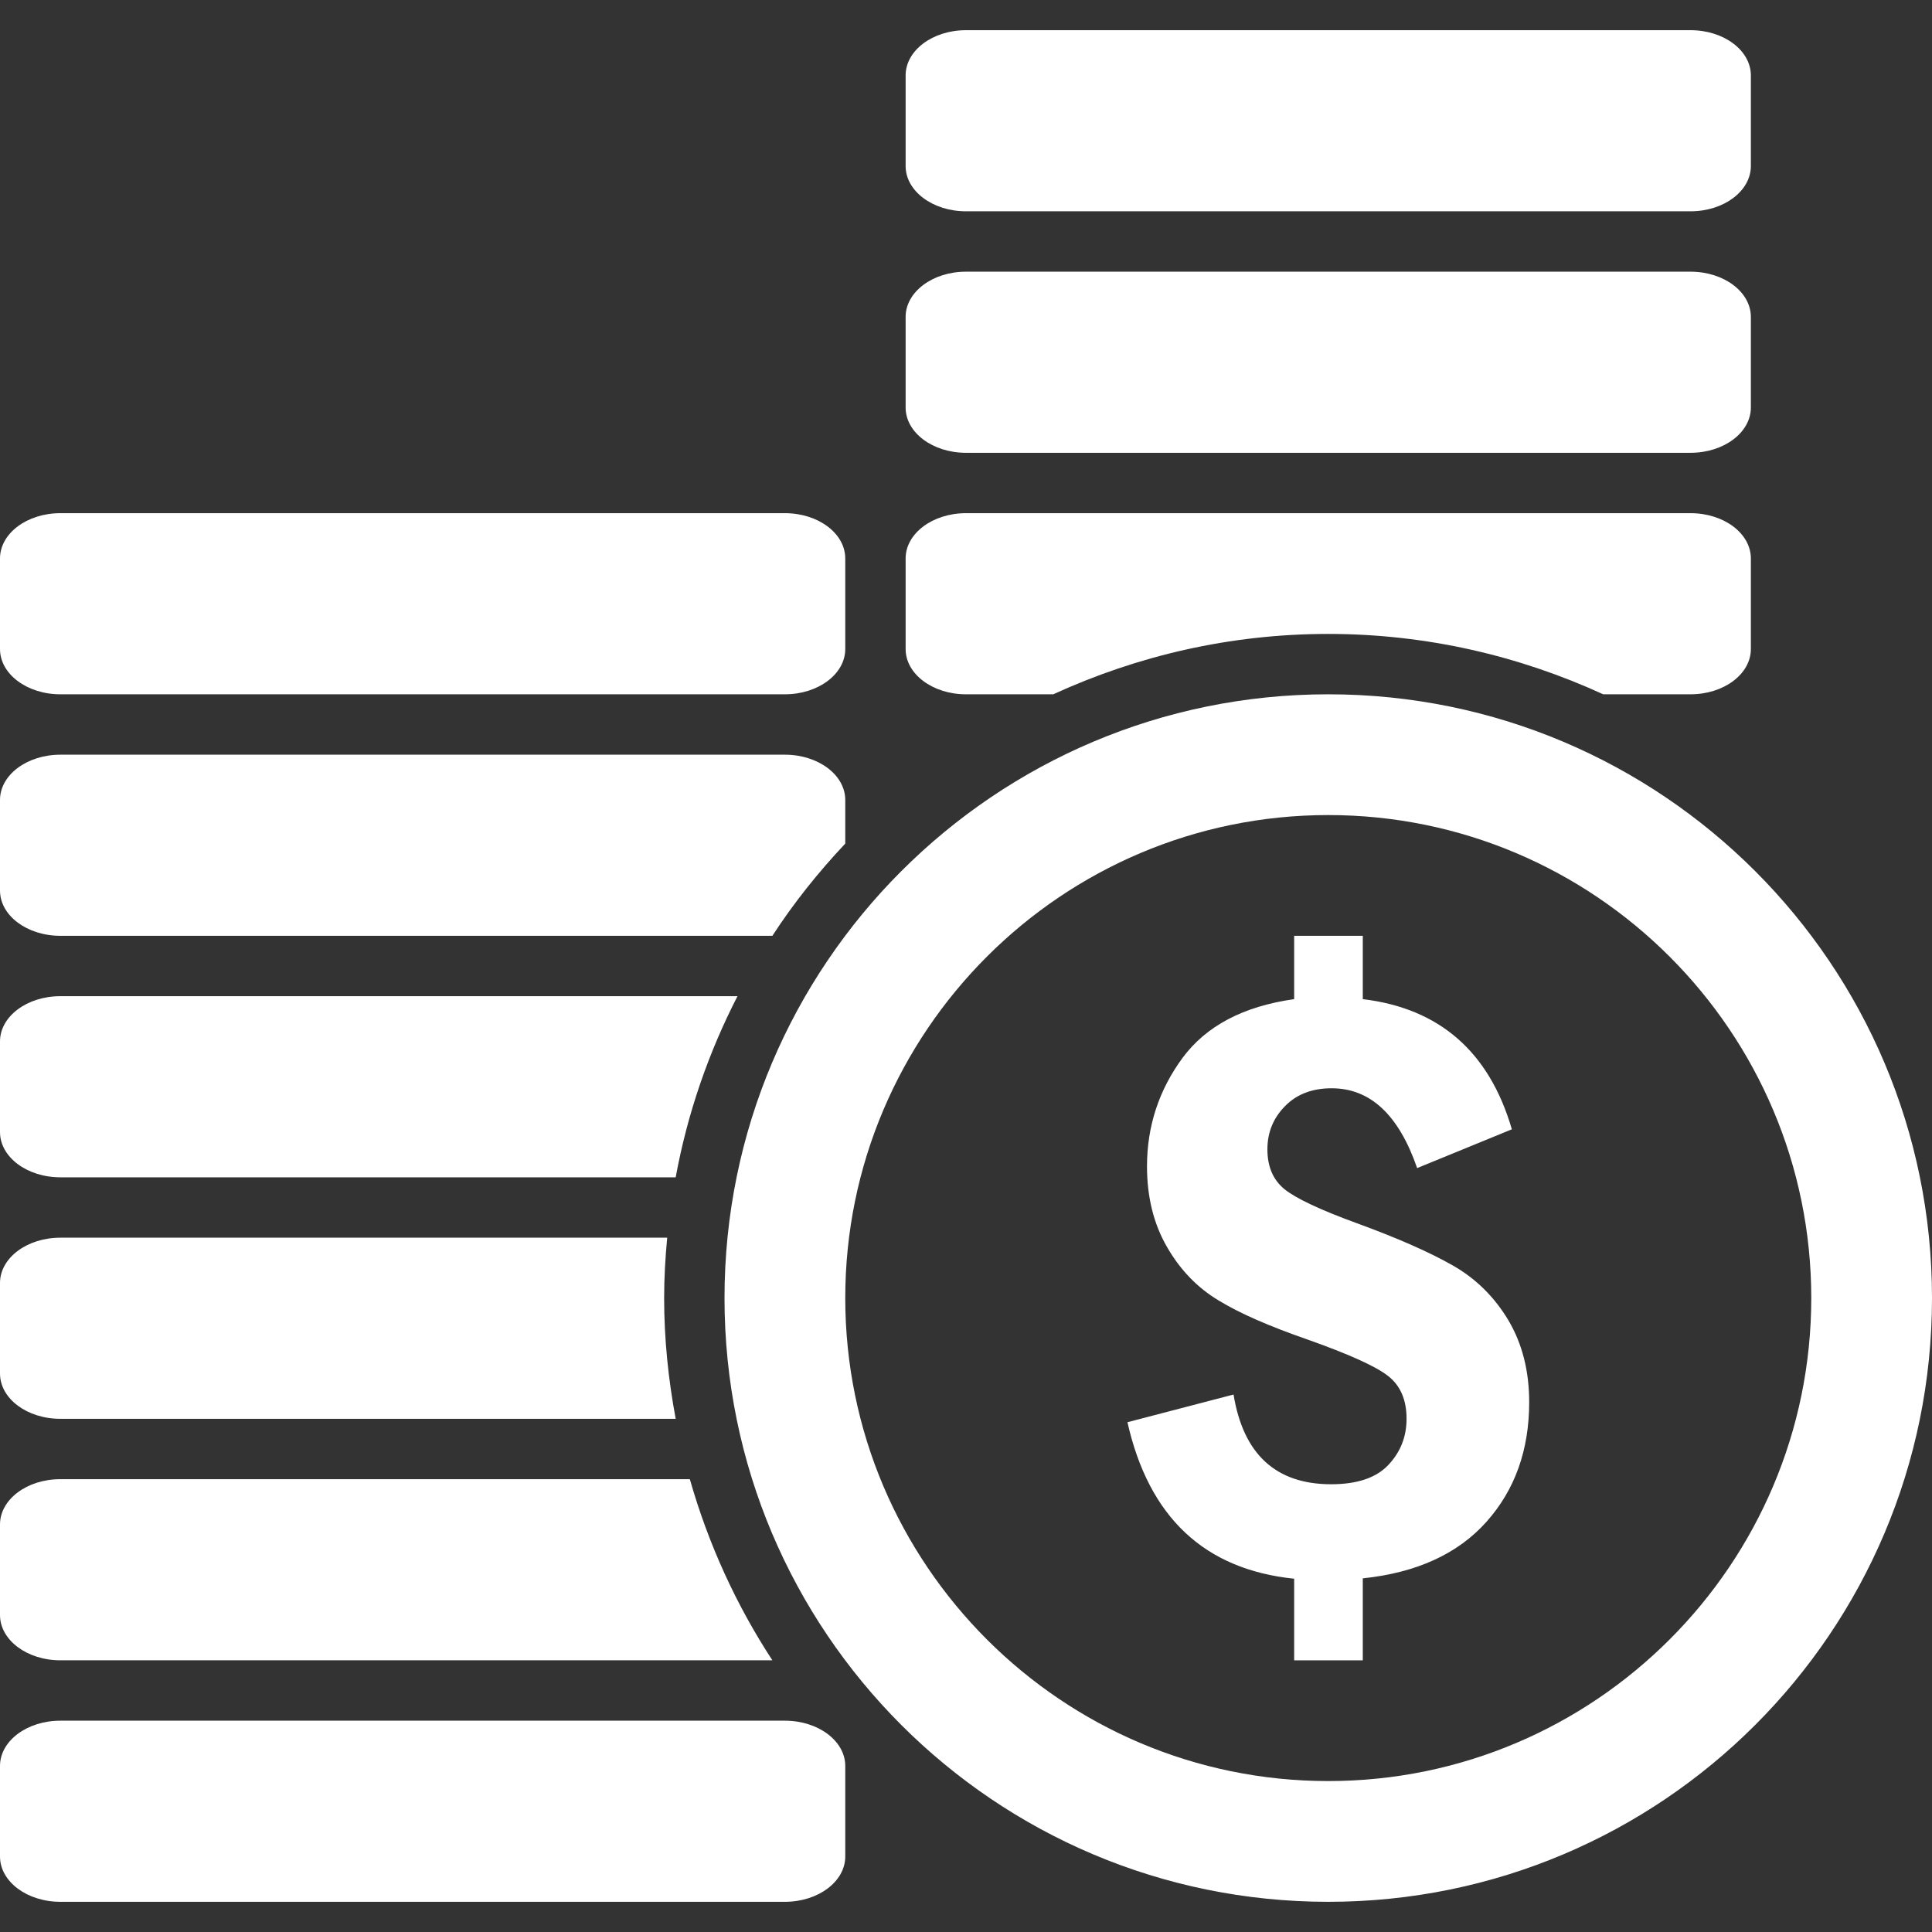
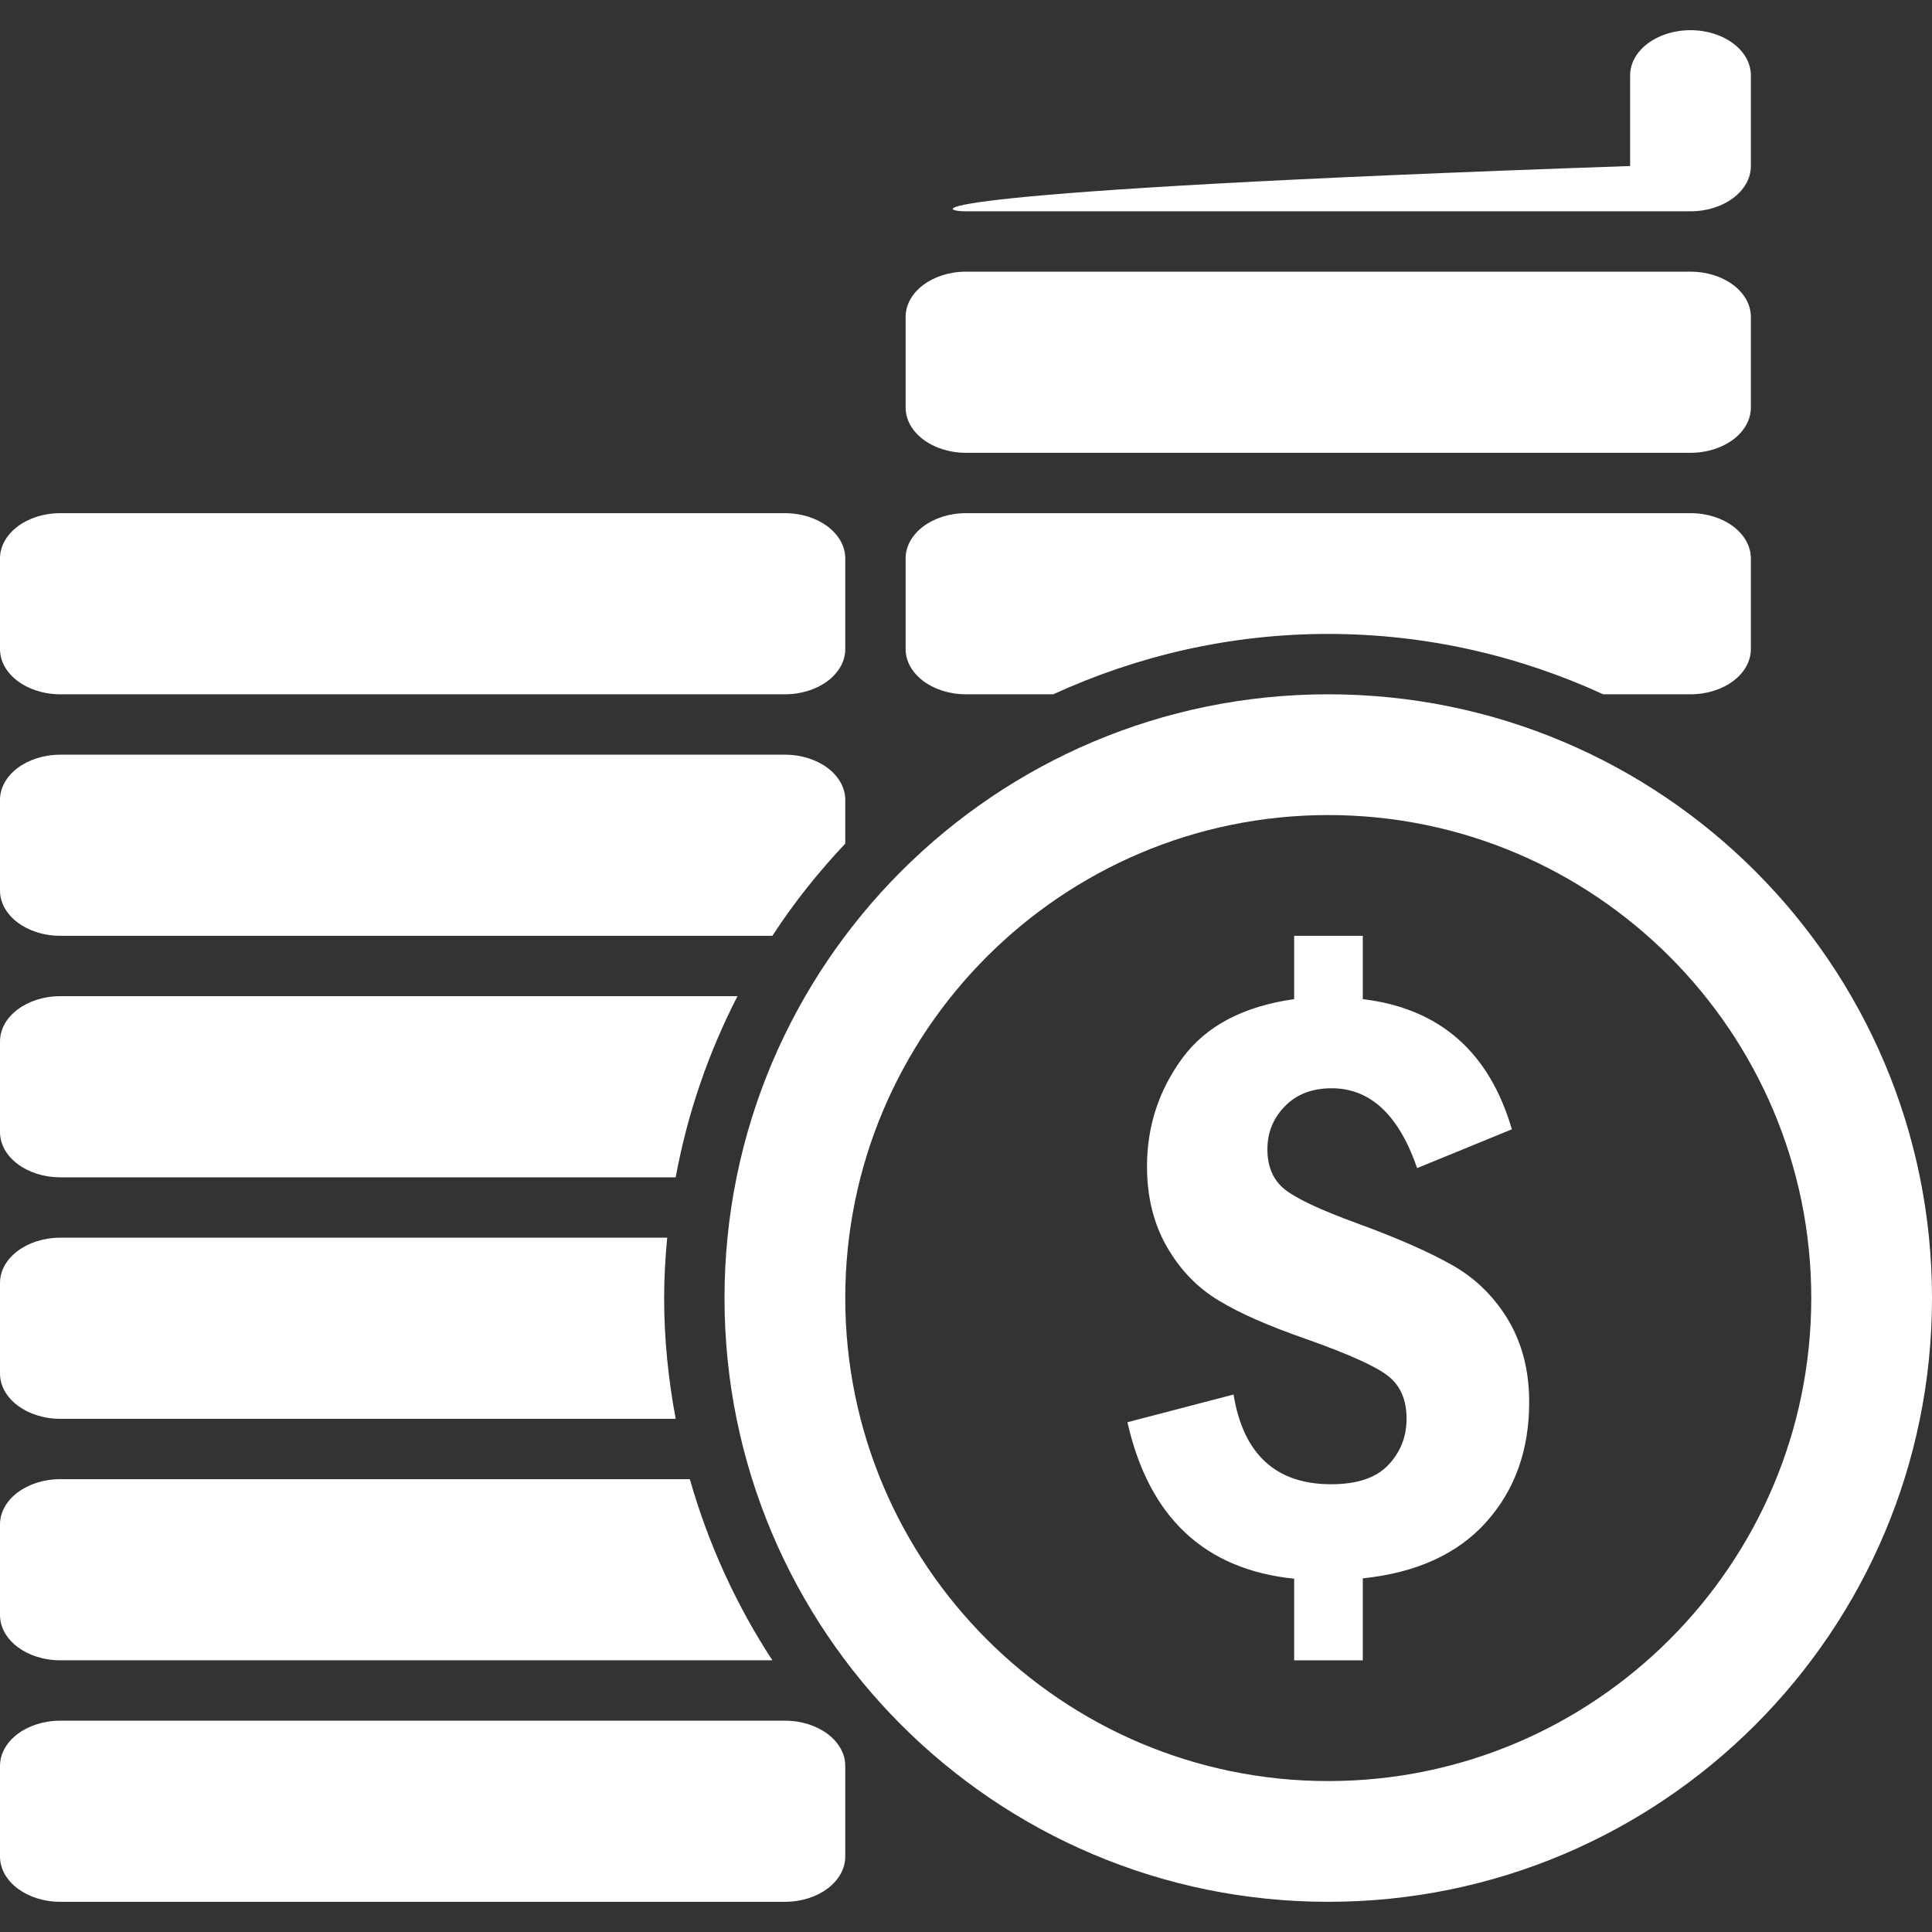
<svg xmlns="http://www.w3.org/2000/svg" version="1.1" id="Capa_1" x="0px" y="0px" width="485.211px" height="485.211px" viewBox="0 0 485.211 485.211" style="enable-background:new 0 0 485.211 485.211;" xml:space="preserve">
  <rect x="0" y="0" width="485.211" height="485.211" fill="#333333" stroke="none" />
  <g>
-     <path fill="#fff" d="M378.834,331.597c3.467,5.867,5.213,12.709,5.213,20.55c0,12.031-3.584,22.038-10.748,30.065   c-7.174,8.027-17.502,12.764-31.041,14.183v20.582h-17.235v-20.493c-22.533-2.314-36.482-15.434-41.873-39.302l26.648-6.954   c2.46,15.015,10.637,22.533,24.521,22.533c6.487,0,11.285-1.596,14.337-4.83c3.053-3.221,4.593-7.076,4.593-11.636   c0-4.714-1.54-8.293-4.593-10.692c-3.052-2.427-9.861-5.502-20.404-9.235c-9.475-3.286-16.881-6.521-22.215-9.773   c-5.326-3.201-9.652-7.673-12.966-13.45c-3.351-5.802-5.008-12.555-5.008-20.228c0-10.071,2.992-19.158,8.914-27.218   c5.955-8.051,15.28-12.966,28.045-14.771v-15.903h17.235v15.903c19.252,2.311,31.75,13.208,37.439,32.692l-23.788,9.74   c-4.616-13.353-11.757-20.045-21.469-20.045c-4.858,0-8.765,1.479-11.7,4.472c-2.959,2.991-4.438,6.604-4.438,10.869   c0,4.326,1.419,7.64,4.261,9.979c2.848,2.31,8.914,5.185,18.244,8.587c10.221,3.733,18.276,7.285,24.077,10.604   C370.718,321.147,375.338,325.763,378.834,331.597z M485.211,325.997c0,83.755-67.874,151.633-151.625,151.633   c-83.755,0-151.631-67.878-151.631-151.633c0-83.749,67.876-151.627,151.631-151.627   C417.337,174.37,485.211,242.248,485.211,325.997z M454.889,325.997c0-66.898-54.404-121.3-121.303-121.3   c-66.897,0-121.304,54.402-121.304,121.3c0,66.902,54.406,121.307,121.304,121.307   C400.484,447.304,454.889,392.899,454.889,325.997z M242.606,53.068h181.955c8.382,0,15.159-5.096,15.159-11.374V18.949   c0-6.277-6.777-11.369-15.159-11.369H242.606c-8.382,0-15.164,5.092-15.164,11.369v22.745   C227.443,47.972,234.224,53.068,242.606,53.068z M242.606,113.719h181.955c8.382,0,15.159-5.094,15.159-11.372V79.603   c0-6.279-6.777-11.374-15.159-11.374H242.606c-8.382,0-15.164,5.094-15.164,11.374v22.745   C227.443,108.625,234.224,113.719,242.606,113.719z M15.161,416.977h178.816c-9.061-13.861-16.08-29.174-20.729-45.49H15.161   C6.781,371.486,0,376.578,0,382.865v22.737C0,411.88,6.781,416.977,15.161,416.977z M197.116,432.14H15.161   C6.781,432.14,0,437.231,0,443.509v22.747c0,6.277,6.781,11.374,15.161,11.374h181.955c8.382,0,15.166-5.097,15.166-11.374v-22.747   C212.282,437.231,205.499,432.14,197.116,432.14z M15.161,356.328h154.534c-1.836-9.862-2.9-19.961-2.9-30.331   c0-5.12,0.294-10.156,0.768-15.159H15.161C6.781,310.838,0,315.93,0,322.212v22.737C0,351.236,6.781,356.328,15.161,356.328z    M242.606,174.37h21.912c21.058-9.654,44.393-15.163,69.067-15.163c24.633,0,48.006,5.509,69.06,15.163h21.916   c8.382,0,15.159-5.094,15.159-11.371v-22.745c0-6.277-6.777-11.374-15.159-11.374H242.606c-8.382,0-15.164,5.097-15.164,11.374   v22.745C227.443,169.276,234.224,174.37,242.606,174.37z M15.161,174.37h181.955c8.382,0,15.166-5.094,15.166-11.371v-22.745   c0-6.277-6.784-11.374-15.166-11.374H15.161C6.781,128.88,0,133.977,0,140.254v22.745C0,169.276,6.781,174.37,15.161,174.37z    M15.161,295.675h154.534c2.961-16.111,8.263-31.363,15.521-45.49H15.161C6.781,250.185,0,255.276,0,261.554v22.752   C0,290.583,6.781,295.675,15.161,295.675z M15.161,235.023h178.816c5.391-8.291,11.551-15.992,18.305-23.16v-10.958   c0-6.277-6.781-11.369-15.161-11.369H15.161C6.781,189.536,0,194.627,0,200.905v22.745C0,229.927,6.781,235.023,15.161,235.023z" />
+     <path fill="#fff" d="M378.834,331.597c3.467,5.867,5.213,12.709,5.213,20.55c0,12.031-3.584,22.038-10.748,30.065   c-7.174,8.027-17.502,12.764-31.041,14.183v20.582h-17.235v-20.493c-22.533-2.314-36.482-15.434-41.873-39.302l26.648-6.954   c2.46,15.015,10.637,22.533,24.521,22.533c6.487,0,11.285-1.596,14.337-4.83c3.053-3.221,4.593-7.076,4.593-11.636   c0-4.714-1.54-8.293-4.593-10.692c-3.052-2.427-9.861-5.502-20.404-9.235c-9.475-3.286-16.881-6.521-22.215-9.773   c-5.326-3.201-9.652-7.673-12.966-13.45c-3.351-5.802-5.008-12.555-5.008-20.228c0-10.071,2.992-19.158,8.914-27.218   c5.955-8.051,15.28-12.966,28.045-14.771v-15.903h17.235v15.903c19.252,2.311,31.75,13.208,37.439,32.692l-23.788,9.74   c-4.616-13.353-11.757-20.045-21.469-20.045c-4.858,0-8.765,1.479-11.7,4.472c-2.959,2.991-4.438,6.604-4.438,10.869   c0,4.326,1.419,7.64,4.261,9.979c2.848,2.31,8.914,5.185,18.244,8.587c10.221,3.733,18.276,7.285,24.077,10.604   C370.718,321.147,375.338,325.763,378.834,331.597z M485.211,325.997c0,83.755-67.874,151.633-151.625,151.633   c-83.755,0-151.631-67.878-151.631-151.633c0-83.749,67.876-151.627,151.631-151.627   C417.337,174.37,485.211,242.248,485.211,325.997z M454.889,325.997c0-66.898-54.404-121.3-121.303-121.3   c-66.897,0-121.304,54.402-121.304,121.3c0,66.902,54.406,121.307,121.304,121.307   C400.484,447.304,454.889,392.899,454.889,325.997z M242.606,53.068h181.955c8.382,0,15.159-5.096,15.159-11.374V18.949   c0-6.277-6.777-11.369-15.159-11.369c-8.382,0-15.164,5.092-15.164,11.369v22.745   C227.443,47.972,234.224,53.068,242.606,53.068z M242.606,113.719h181.955c8.382,0,15.159-5.094,15.159-11.372V79.603   c0-6.279-6.777-11.374-15.159-11.374H242.606c-8.382,0-15.164,5.094-15.164,11.374v22.745   C227.443,108.625,234.224,113.719,242.606,113.719z M15.161,416.977h178.816c-9.061-13.861-16.08-29.174-20.729-45.49H15.161   C6.781,371.486,0,376.578,0,382.865v22.737C0,411.88,6.781,416.977,15.161,416.977z M197.116,432.14H15.161   C6.781,432.14,0,437.231,0,443.509v22.747c0,6.277,6.781,11.374,15.161,11.374h181.955c8.382,0,15.166-5.097,15.166-11.374v-22.747   C212.282,437.231,205.499,432.14,197.116,432.14z M15.161,356.328h154.534c-1.836-9.862-2.9-19.961-2.9-30.331   c0-5.12,0.294-10.156,0.768-15.159H15.161C6.781,310.838,0,315.93,0,322.212v22.737C0,351.236,6.781,356.328,15.161,356.328z    M242.606,174.37h21.912c21.058-9.654,44.393-15.163,69.067-15.163c24.633,0,48.006,5.509,69.06,15.163h21.916   c8.382,0,15.159-5.094,15.159-11.371v-22.745c0-6.277-6.777-11.374-15.159-11.374H242.606c-8.382,0-15.164,5.097-15.164,11.374   v22.745C227.443,169.276,234.224,174.37,242.606,174.37z M15.161,174.37h181.955c8.382,0,15.166-5.094,15.166-11.371v-22.745   c0-6.277-6.784-11.374-15.166-11.374H15.161C6.781,128.88,0,133.977,0,140.254v22.745C0,169.276,6.781,174.37,15.161,174.37z    M15.161,295.675h154.534c2.961-16.111,8.263-31.363,15.521-45.49H15.161C6.781,250.185,0,255.276,0,261.554v22.752   C0,290.583,6.781,295.675,15.161,295.675z M15.161,235.023h178.816c5.391-8.291,11.551-15.992,18.305-23.16v-10.958   c0-6.277-6.781-11.369-15.161-11.369H15.161C6.781,189.536,0,194.627,0,200.905v22.745C0,229.927,6.781,235.023,15.161,235.023z" />
  </g>
</svg>